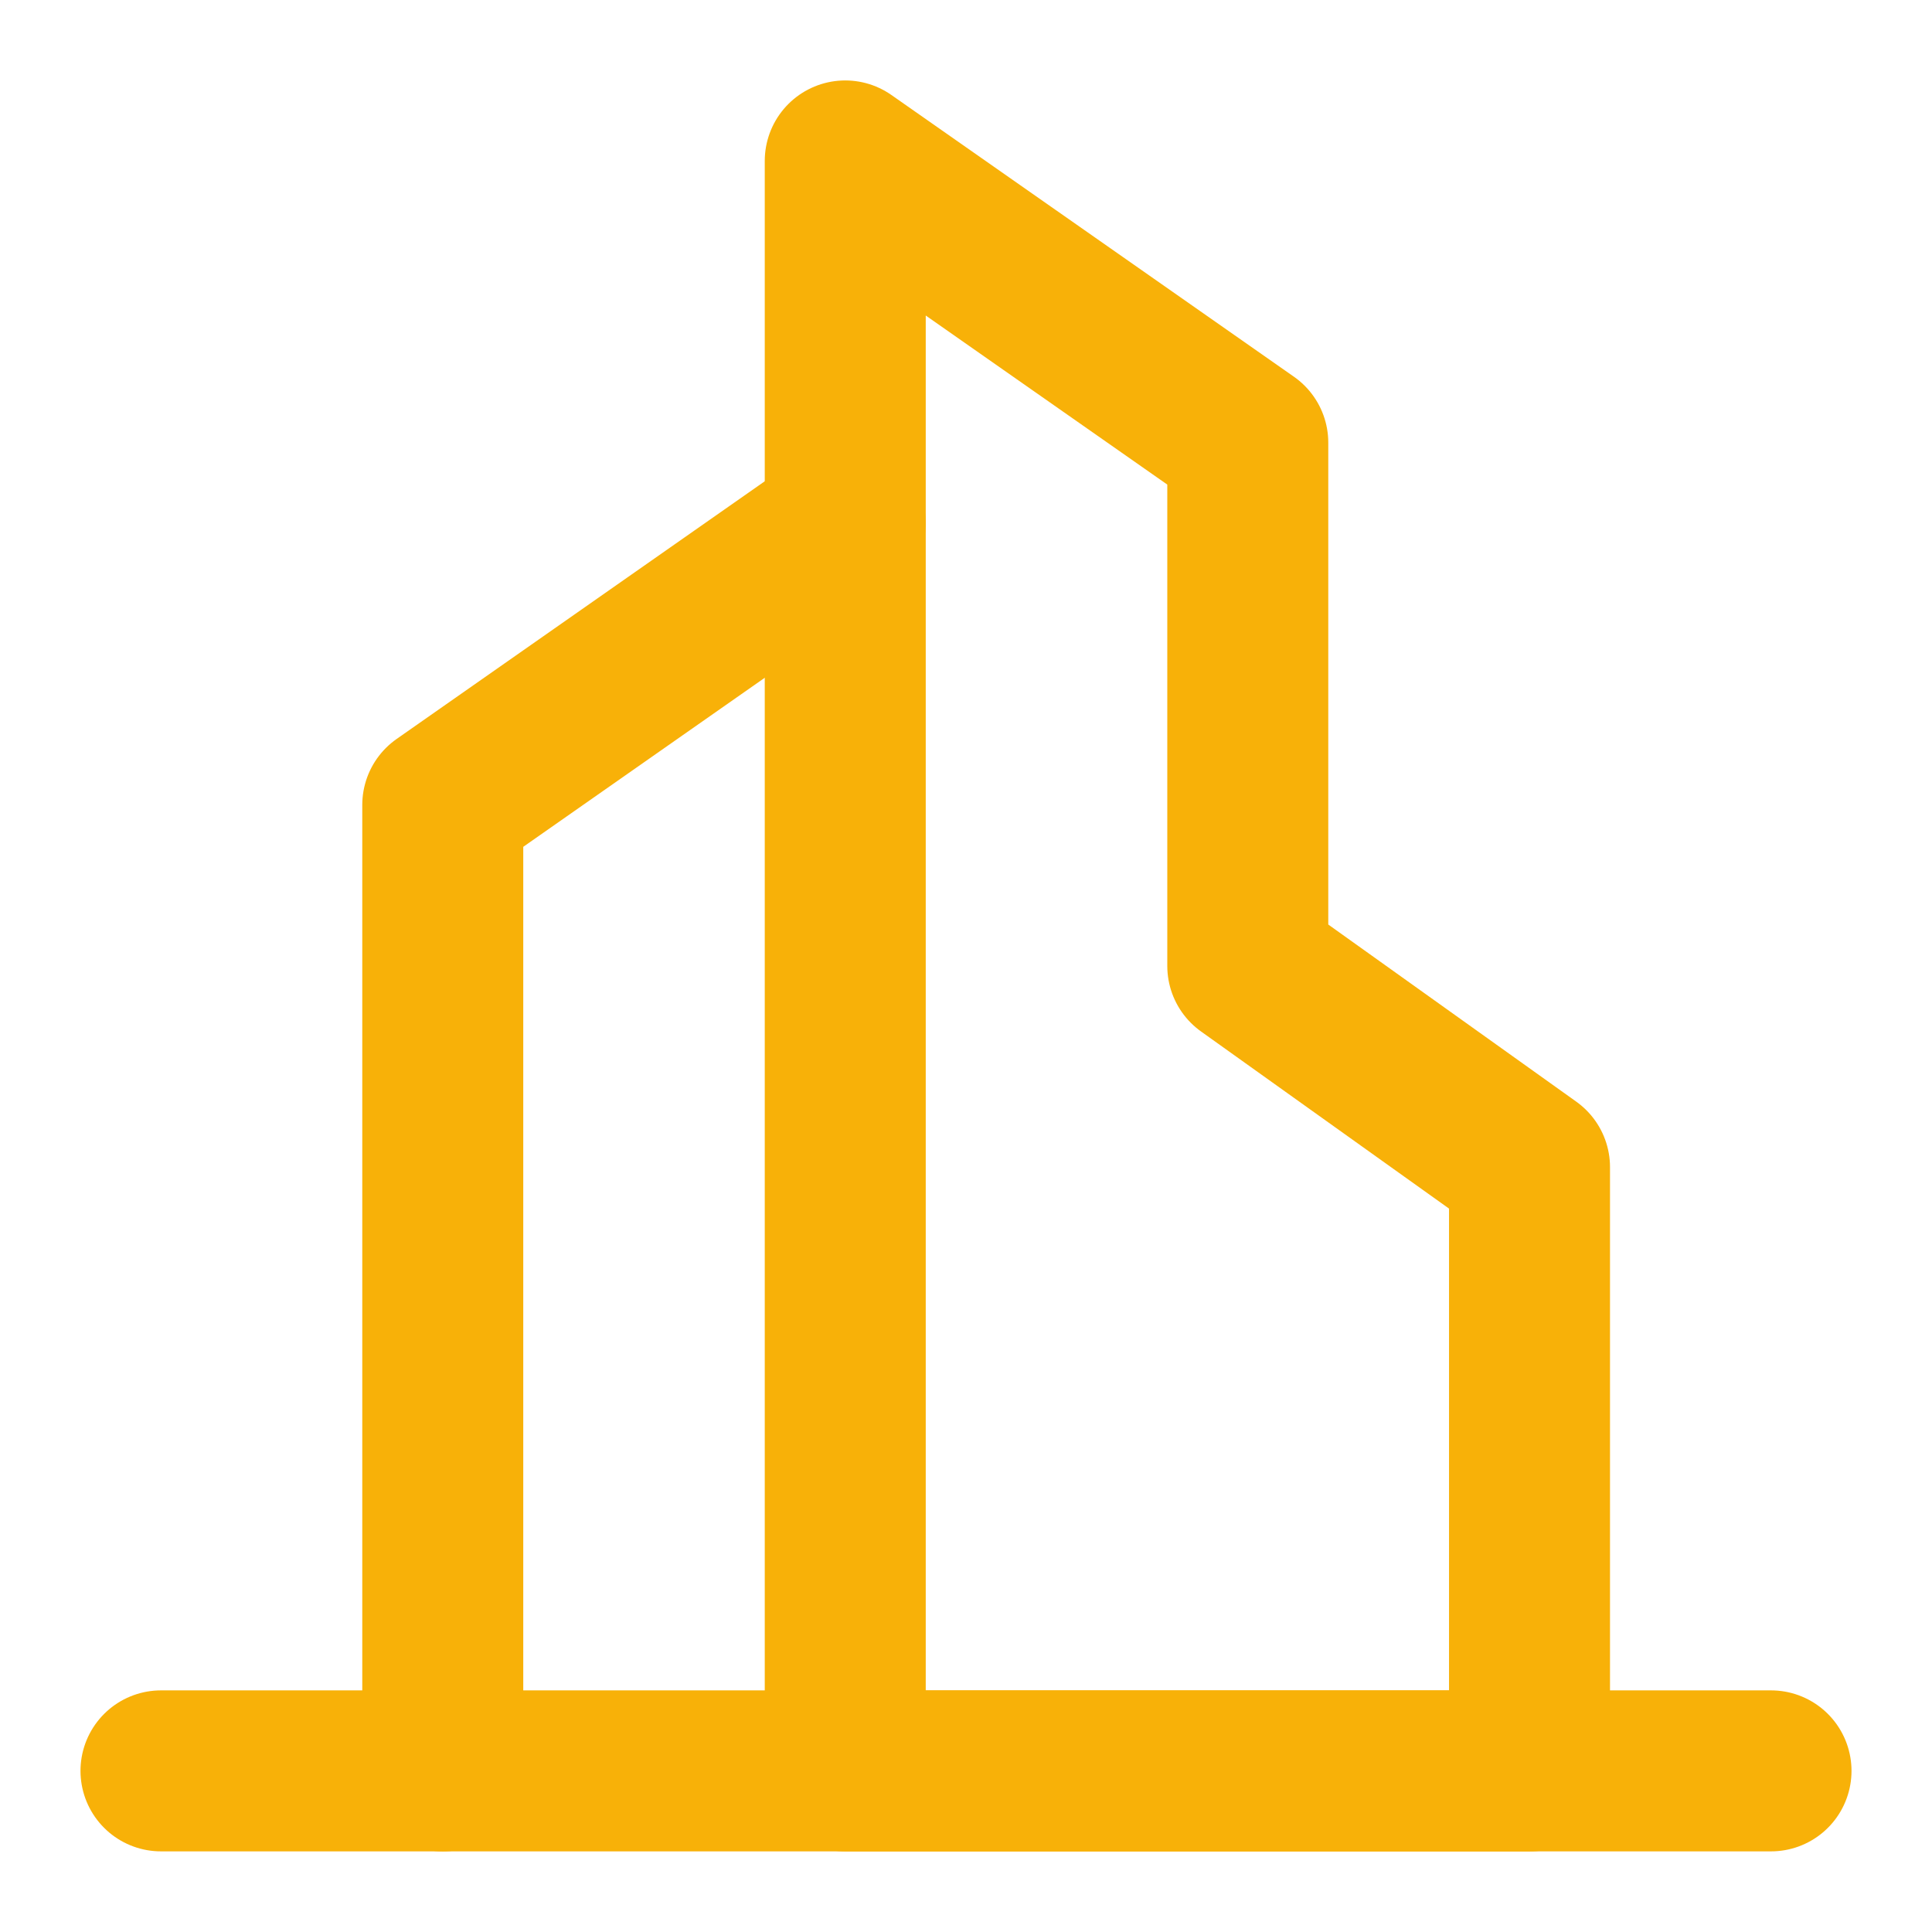
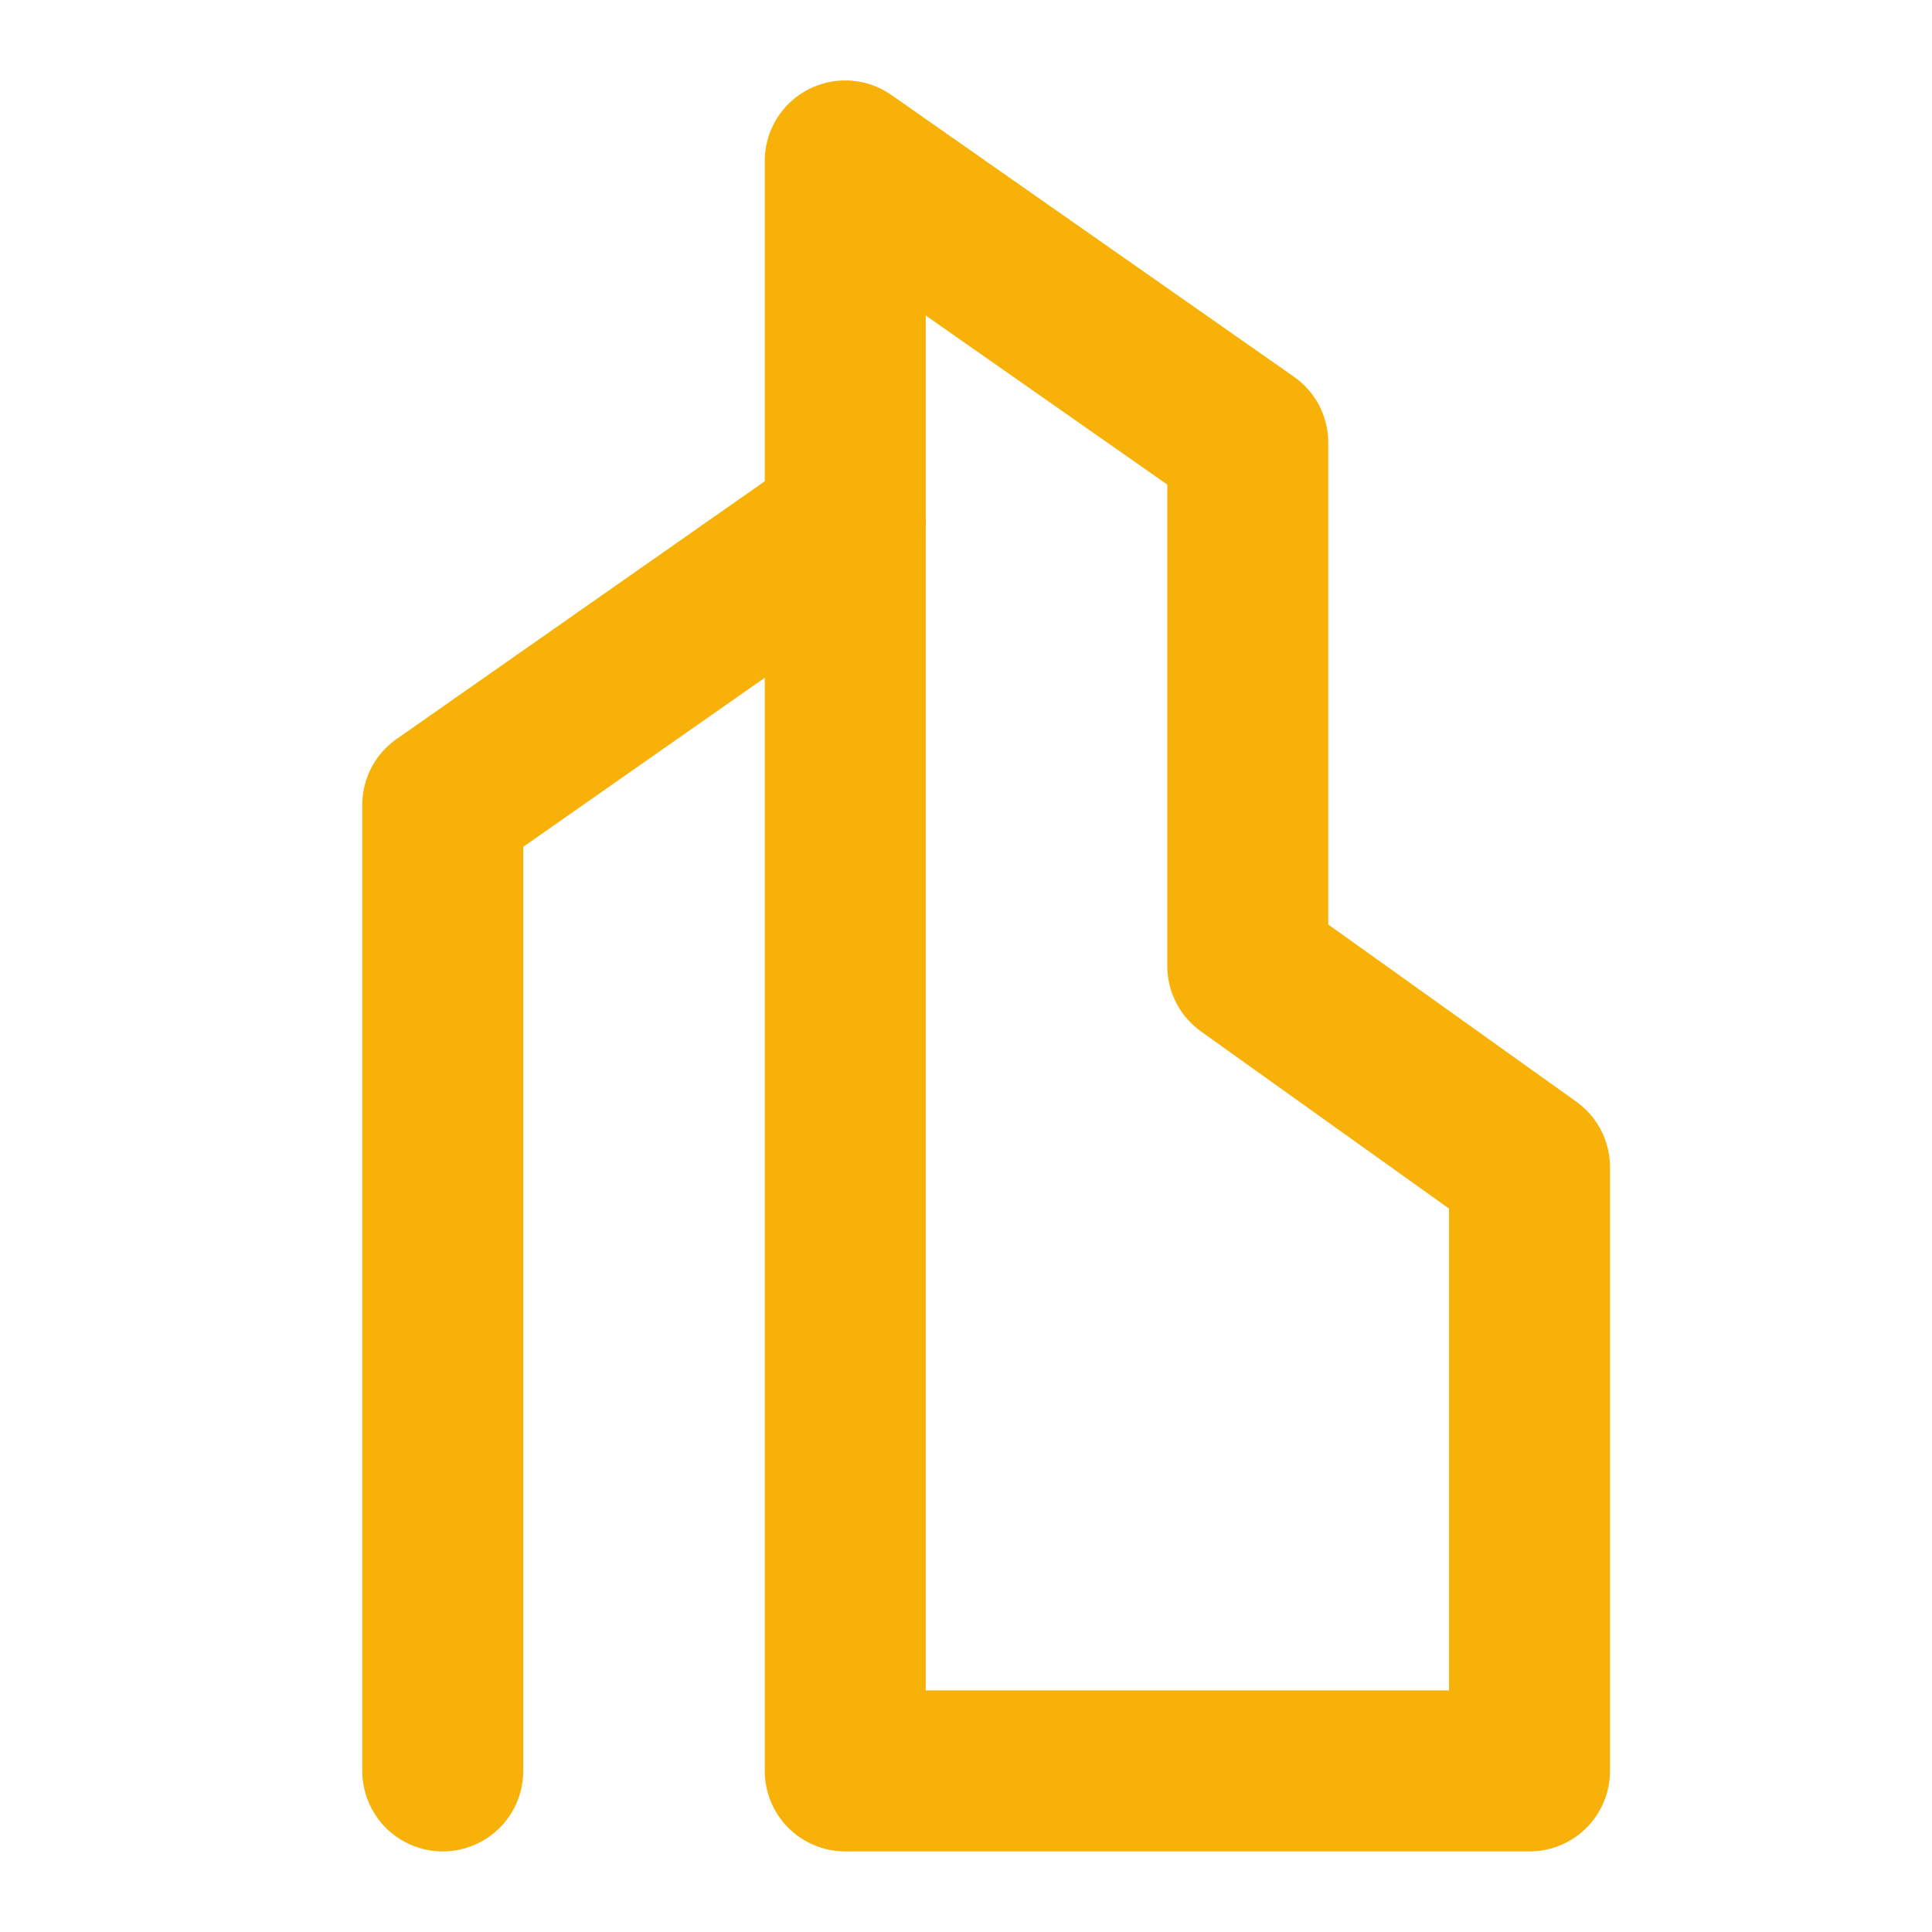
<svg xmlns="http://www.w3.org/2000/svg" width="40" height="40" viewBox="0 0 40 40" fill="none">
  <path d="M17.5 10.832L9.167 16.665L9.167 36.665" stroke="#F8B108" stroke-width="3.333" stroke-linecap="round" stroke-linejoin="round" />
-   <path d="M17.5 3.332L25.834 9.165V19.999L31.667 24.165L31.667 36.665H17.5L17.5 3.332Z" stroke="#F8B108" stroke-width="3.333" stroke-linecap="round" stroke-linejoin="round" />
-   <path d="M3.333 36.664L36.667 36.664" stroke="#F8B108" stroke-width="3.333" stroke-linecap="round" stroke-linejoin="round" />
+   <path d="M17.5 3.332L25.834 9.165V19.999L31.667 24.165L31.667 36.665H17.5L17.5 3.332" stroke="#F8B108" stroke-width="3.333" stroke-linecap="round" stroke-linejoin="round" />
</svg>